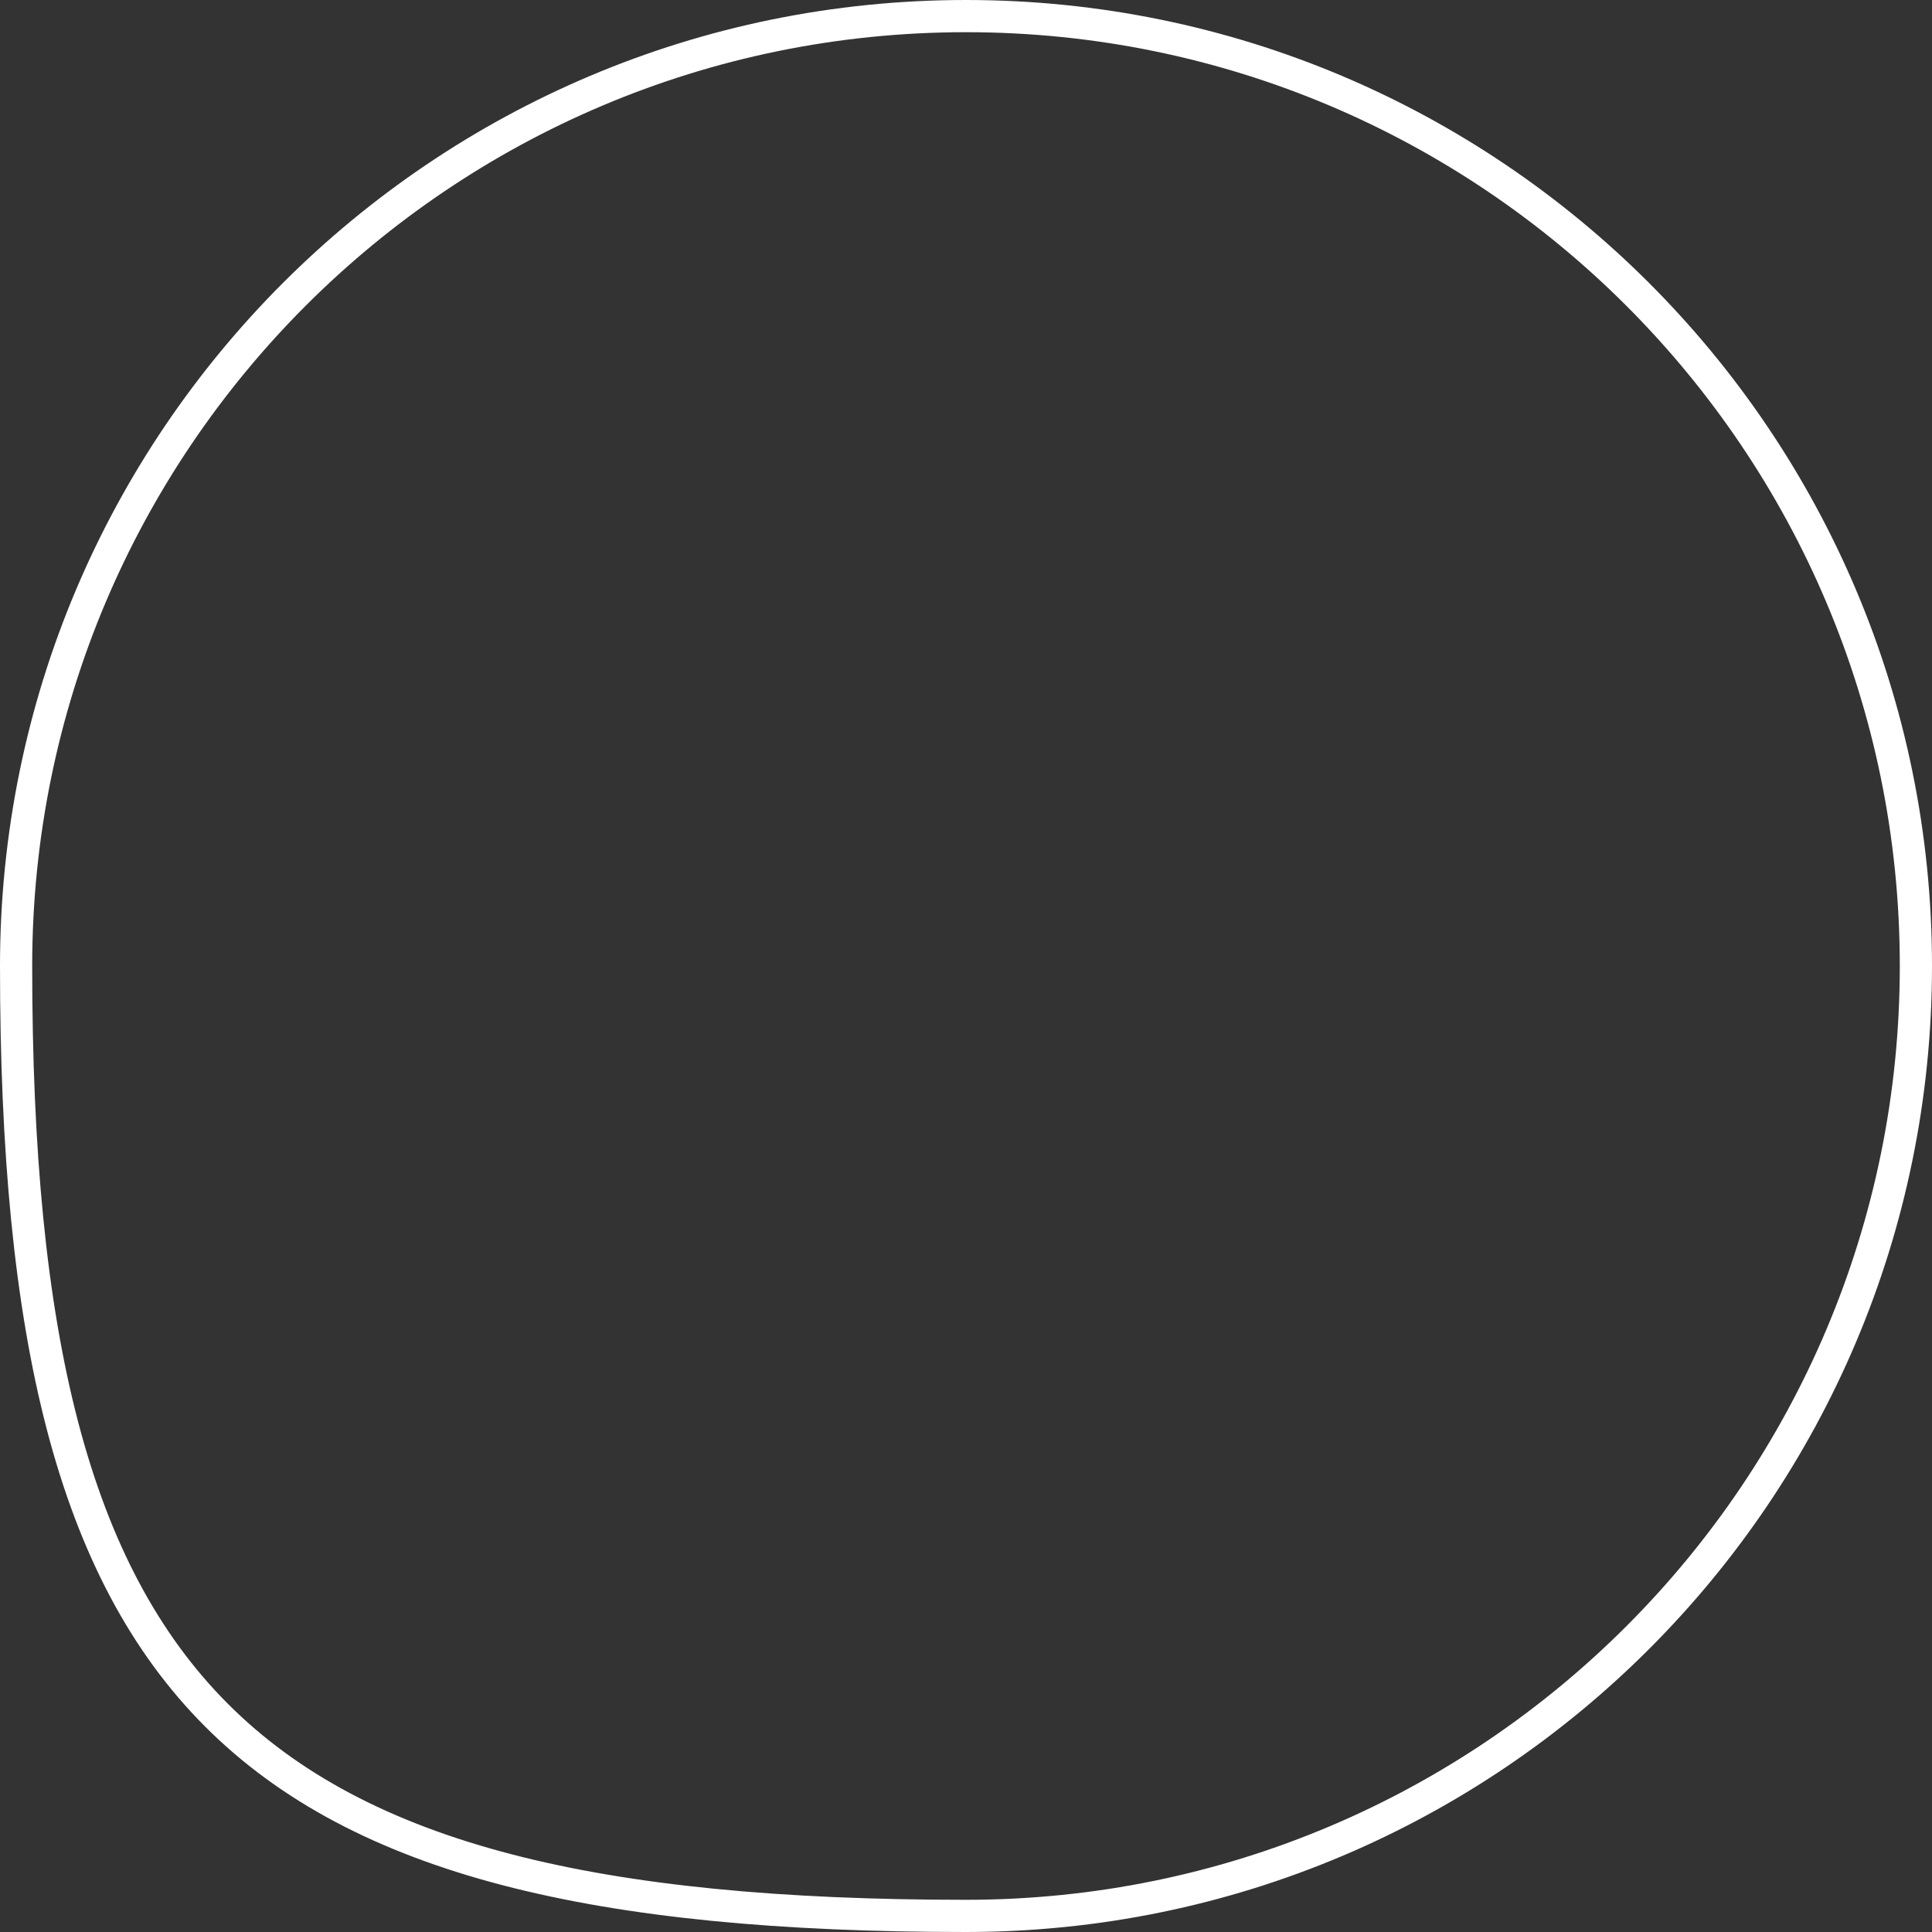
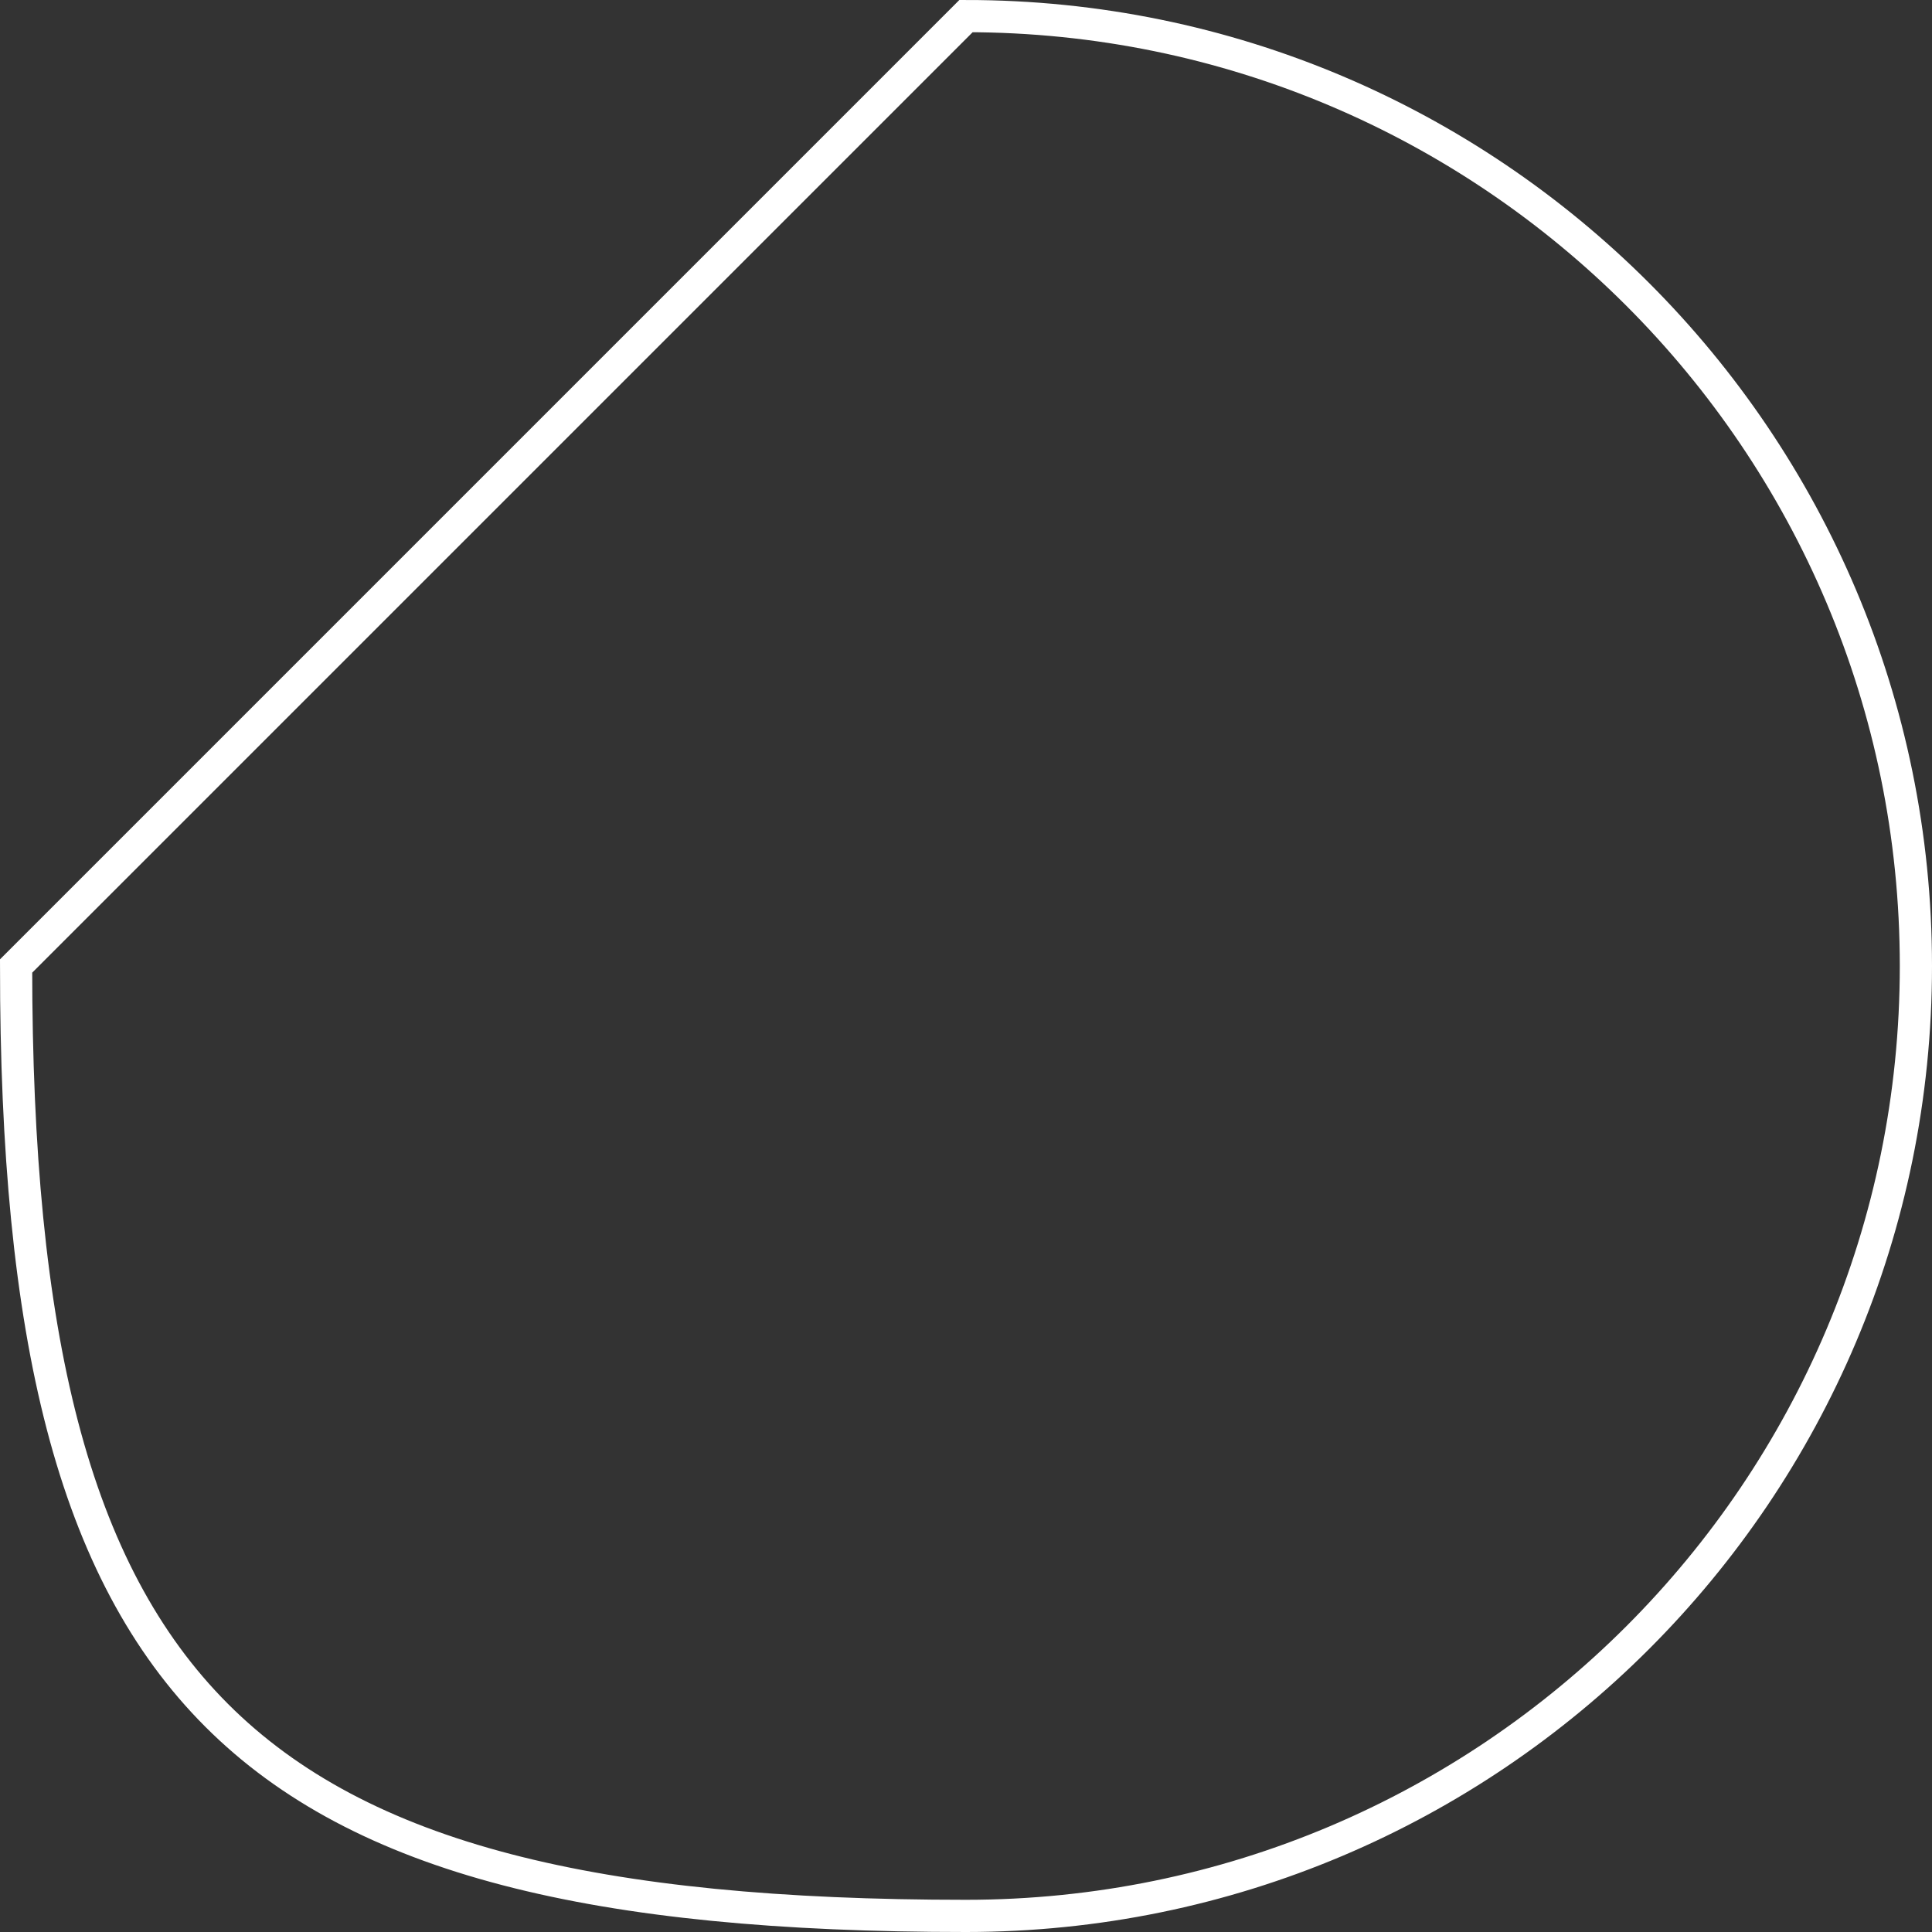
<svg xmlns="http://www.w3.org/2000/svg" width="60" height="60" viewBox="0 0 60 60" fill="none">
  <rect x="0" y="0" width="60" height="60" fill="#333333" stroke="none" />
-   <path d="M30 0.5C46.292 0.5 59.5 13.708 59.5 30C59.5 46.292 46.292 59.5 30 59.5C18.517 59.5 11.201 57.745 6.729 53.272C2.256 48.798 0.5 41.483 0.5 30C0.5 13.708 13.708 0.5 30 0.5Z" stroke="white" />
+   <path d="M30 0.5C46.292 0.5 59.5 13.708 59.5 30C59.5 46.292 46.292 59.5 30 59.5C18.517 59.5 11.201 57.745 6.729 53.272C2.256 48.798 0.5 41.483 0.5 30Z" stroke="white" />
</svg>